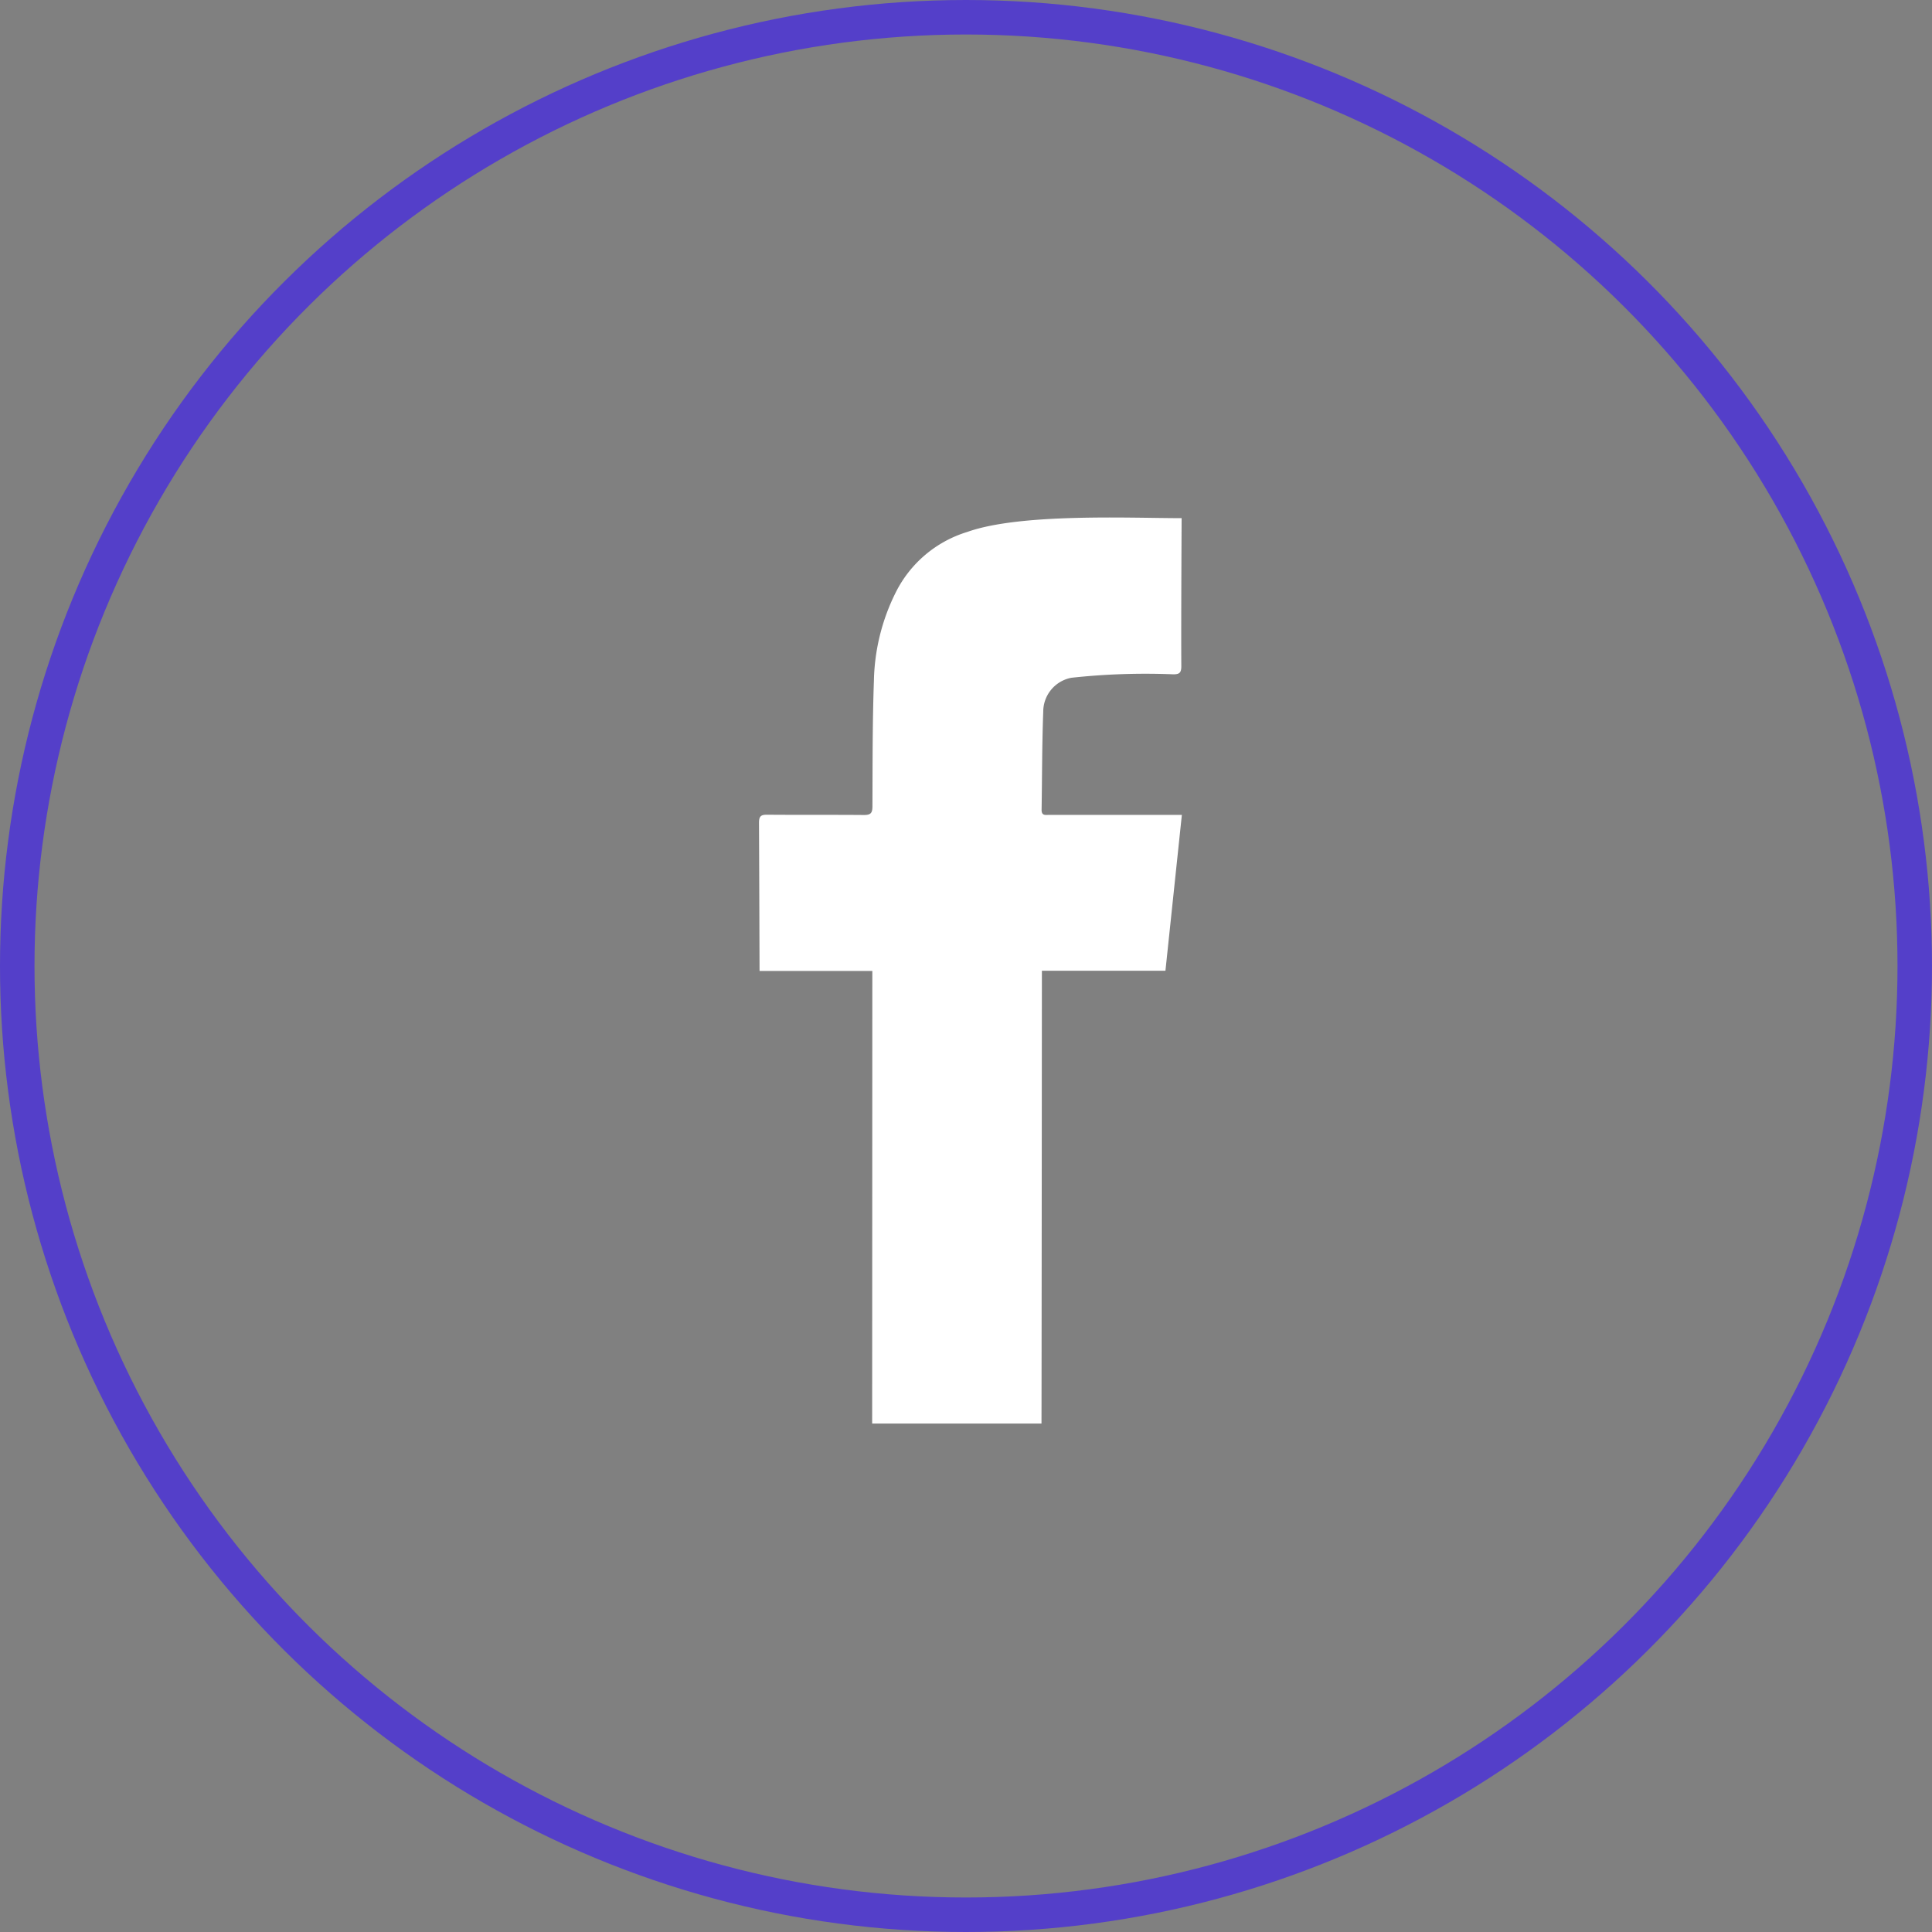
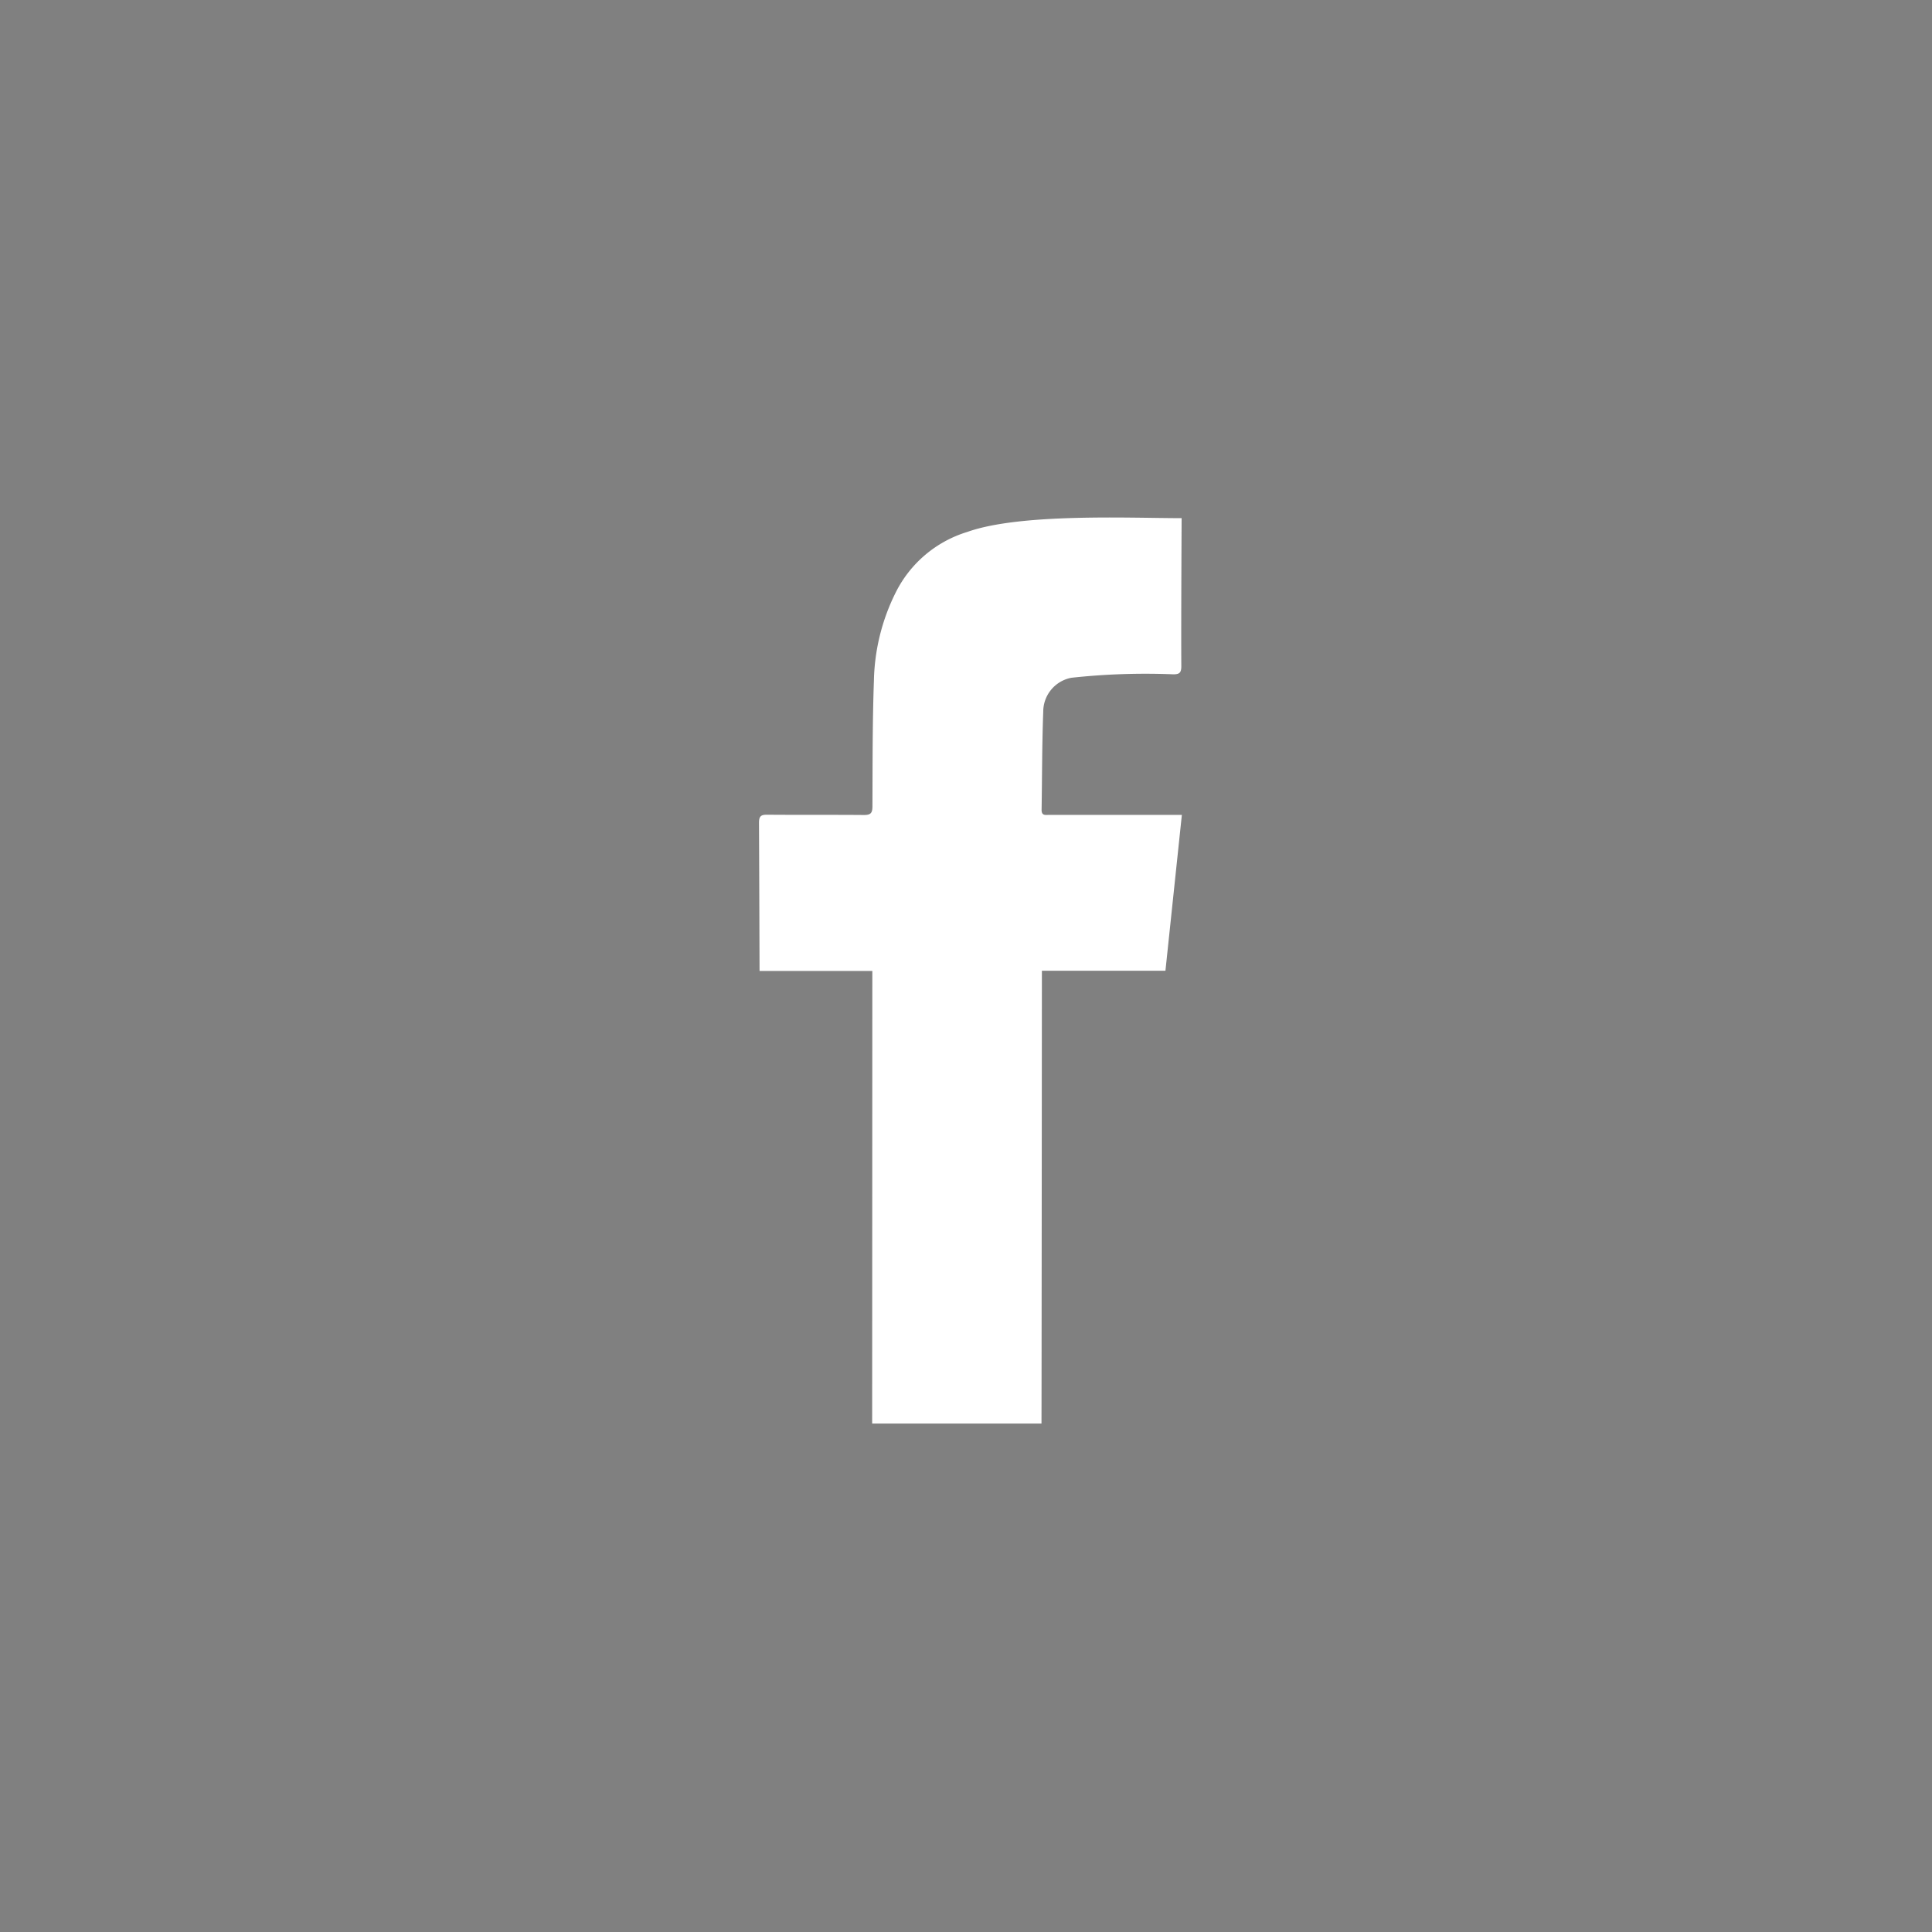
<svg xmlns="http://www.w3.org/2000/svg" width="56" height="56" viewBox="0 0 56 56">
  <rect x="0" y="0" width="56" height="56" fill="#808080" stroke="none" />
  <g id="Gruppe_1253" data-name="Gruppe 1253" transform="translate(-1383 -8442)">
    <g id="Ellipse_15" data-name="Ellipse 15" transform="translate(1439 8442) rotate(90)" fill="none" stroke="#543fc9" stroke-width="1">
      <circle cx="28" cy="28" r="28" stroke="none" />
-       <circle cx="28" cy="28" r="27.5" fill="none" />
    </g>
    <g id="JjDxEF_2_" transform="translate(1405 8457)">
      <path id="Pfad_1" data-name="Pfad 1" d="M12.25,0c0,.083-.017,2.975-.009,4.293,0,.188-.055.235-.237.233a19.835,19.835,0,0,0-2.946.1,1,1,0,0,0-.819.983c-.036.949-.032,1.9-.048,2.848,0,.173.113.144.213.144h3.853l-.476,4.518H8.2c0,.106-.009,13.048-.012,13.125H3.28c0-.077.005-13.119.005-13.119H.016S.007,10.185,0,8.829c0-.187.055-.235.237-.233.936.008,1.872,0,2.808.008.2,0,.242-.064.243-.251.005-1.215,0-2.431.043-3.645a5.969,5.969,0,0,1,.626-2.542A3.438,3.438,0,0,1,6.036.4C7.581-.151,10.783,0,12.25,0Z" transform="translate(0 0.019)" fill="#fff" />
    </g>
  </g>
</svg>